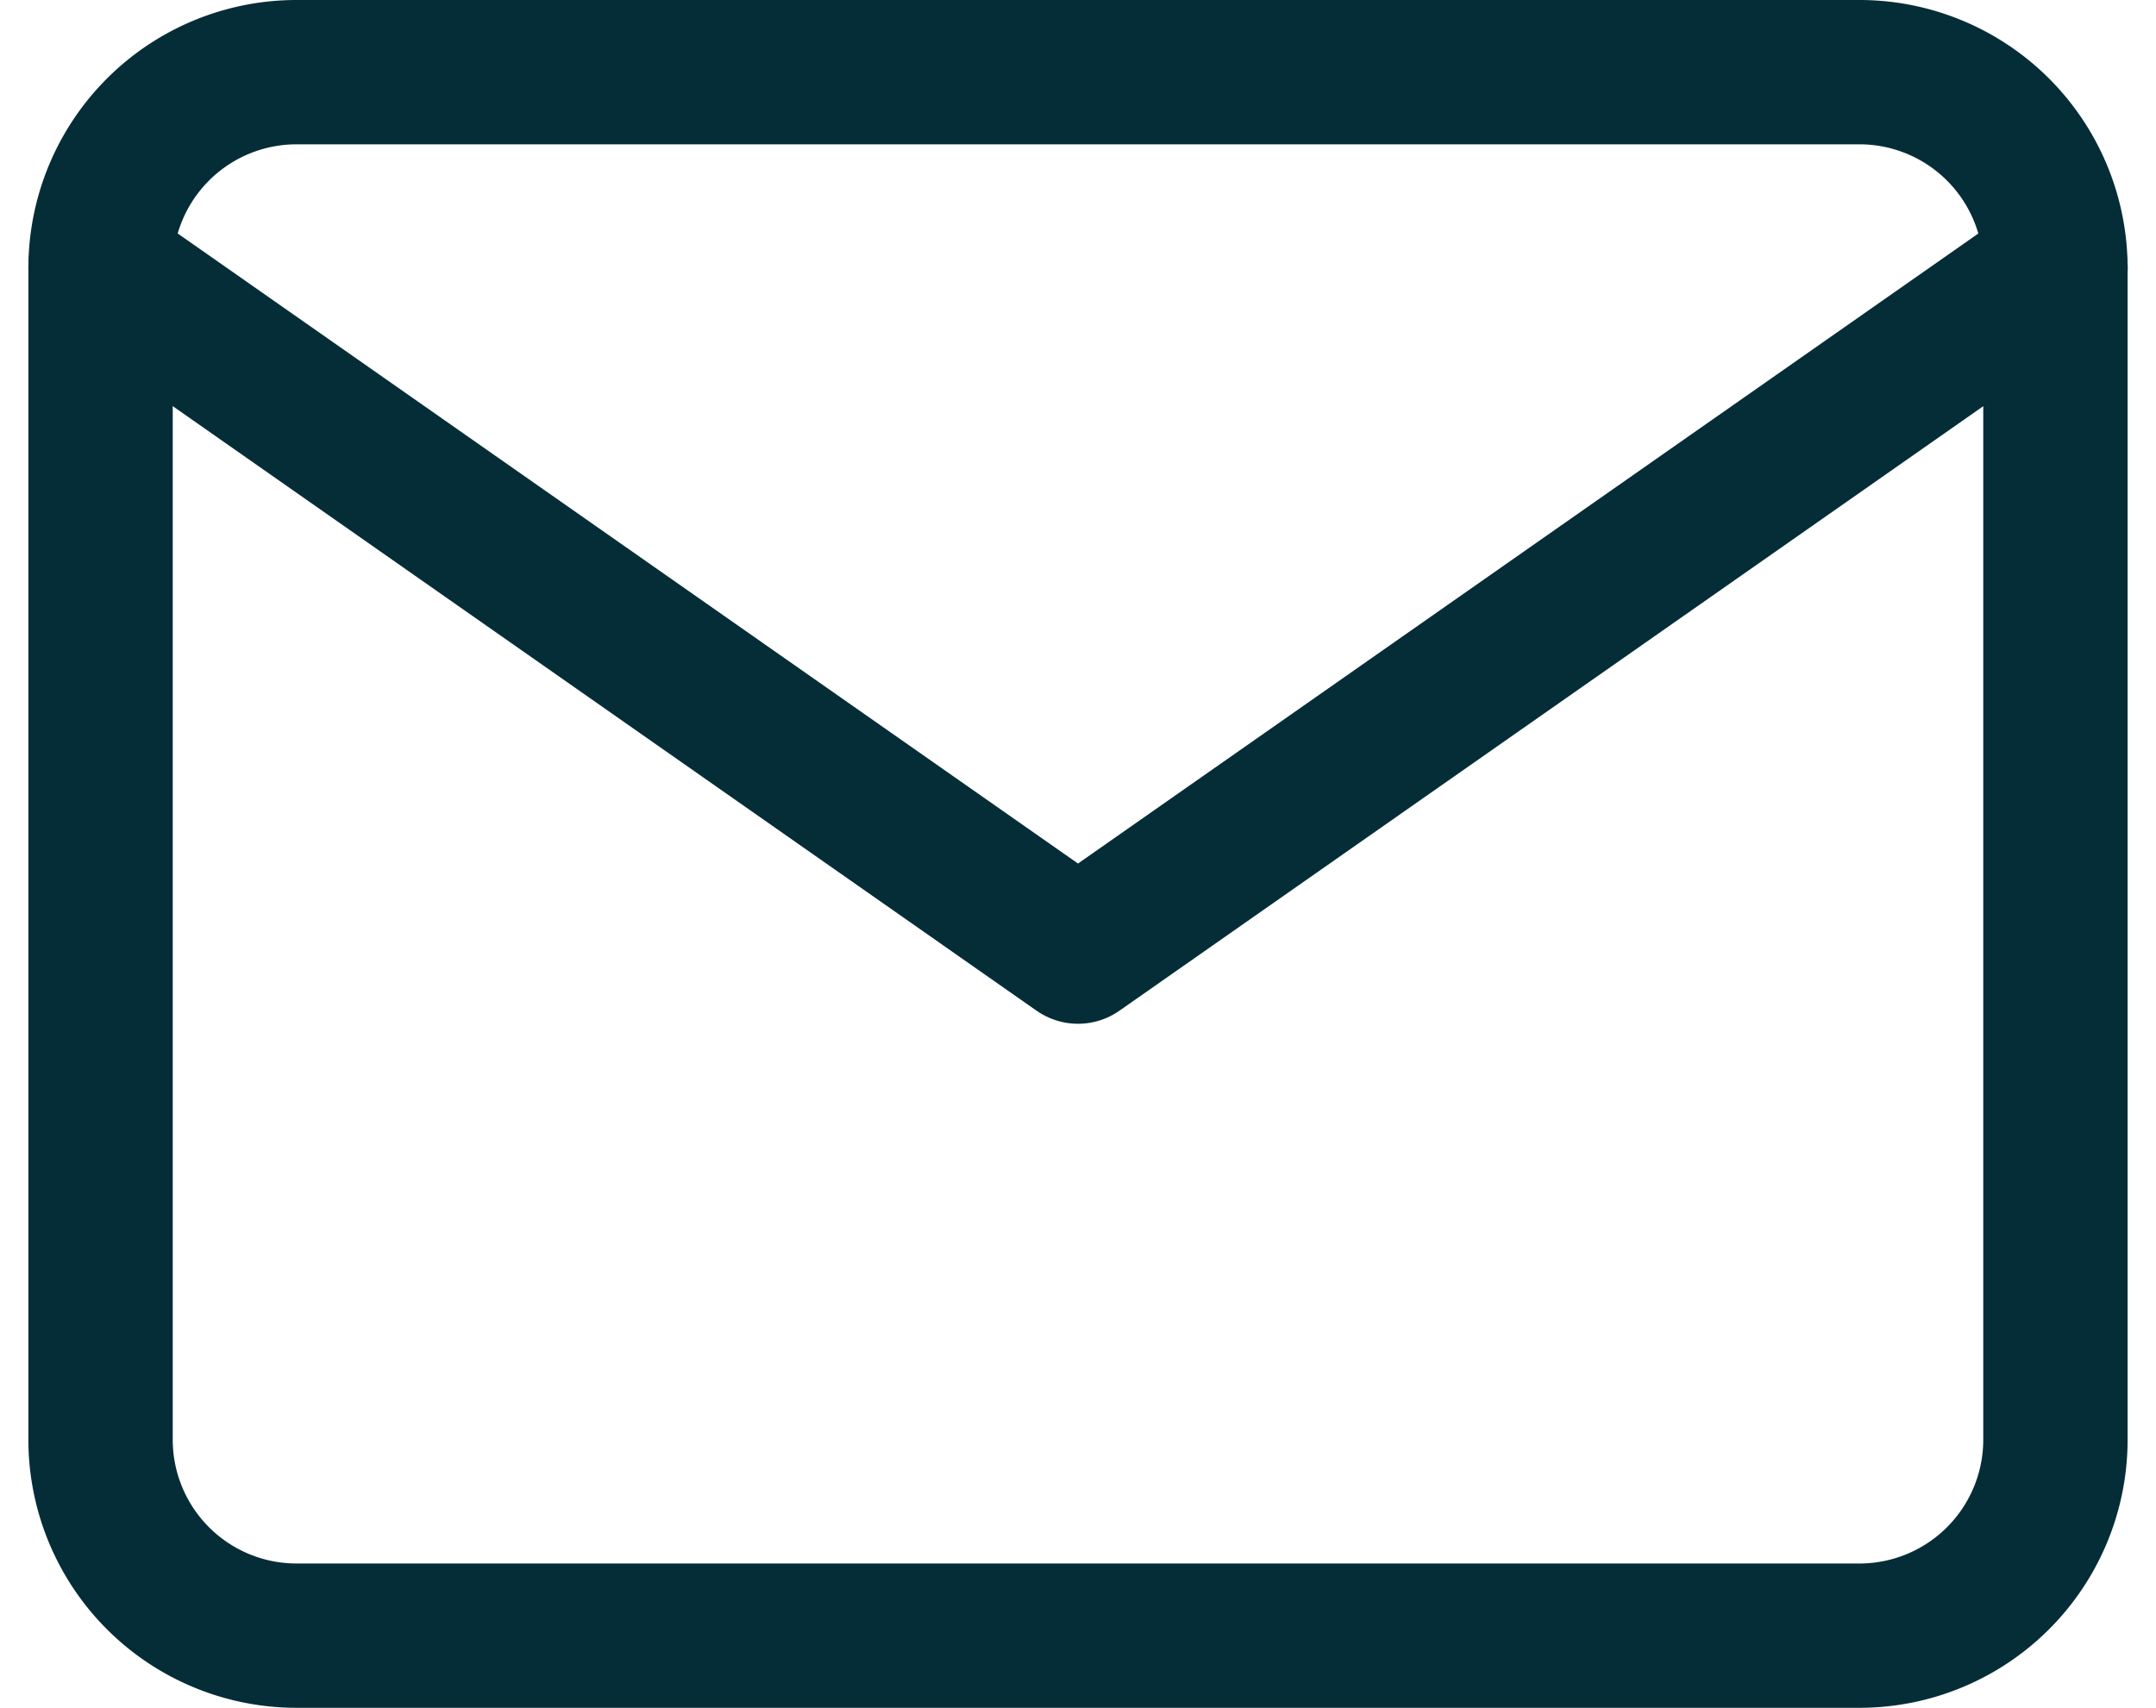
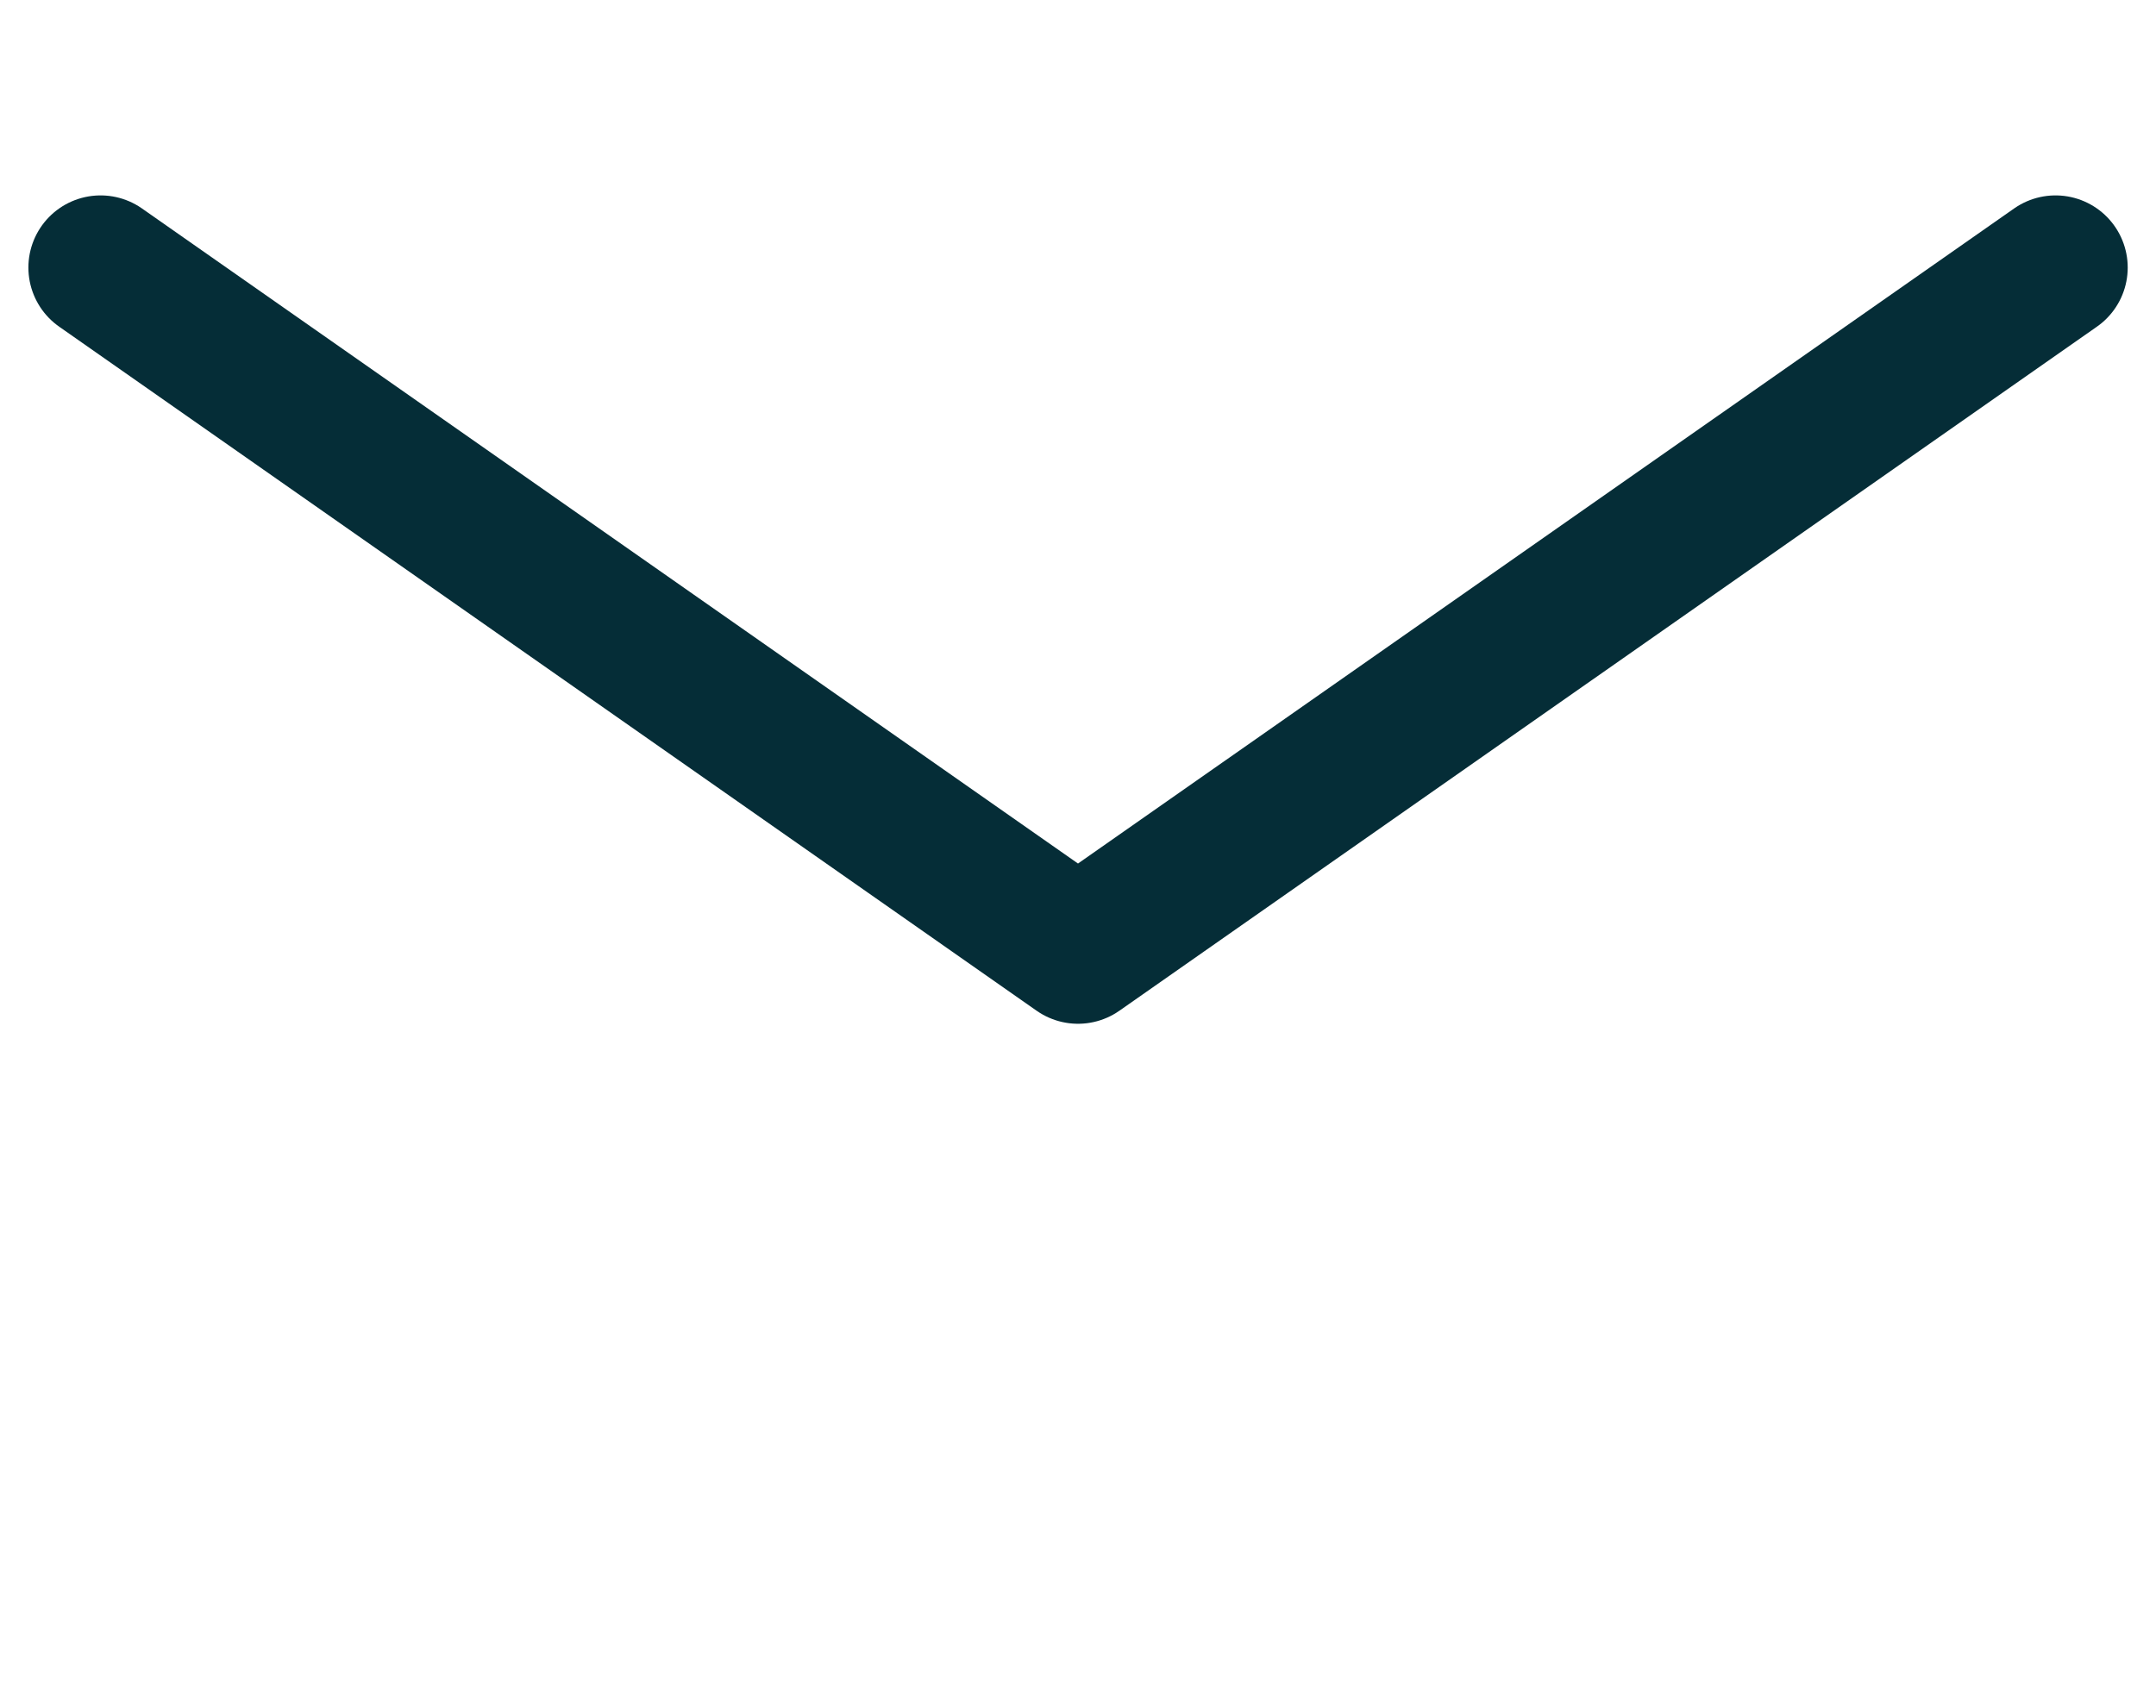
<svg xmlns="http://www.w3.org/2000/svg" width="22.404" height="17.752" viewBox="0 0 22.404 17.752">
  <defs>
    <style>
            .cls-1{fill:none;stroke:#052d37;stroke-linecap:round;stroke-linejoin:round;stroke-width:1.5px}
        </style>
  </defs>
  <g id="Icon_feather-mail" transform="translate(-1.955 -5.25)">
-     <path id="Trazado_4756" d="M5.031 6h16.252a2.037 2.037 0 0 1 2.031 2.031V20.22a2.037 2.037 0 0 1-2.031 2.031H5.031A2.037 2.037 0 0 1 3 20.22V8.031A2.037 2.037 0 0 1 5.031 6z" class="cls-1" />
    <path id="Trazado_4757" d="M23.315 9l-10.158 7.11L3 9" class="cls-1" transform="translate(0 -.969)" />
  </g>
</svg>